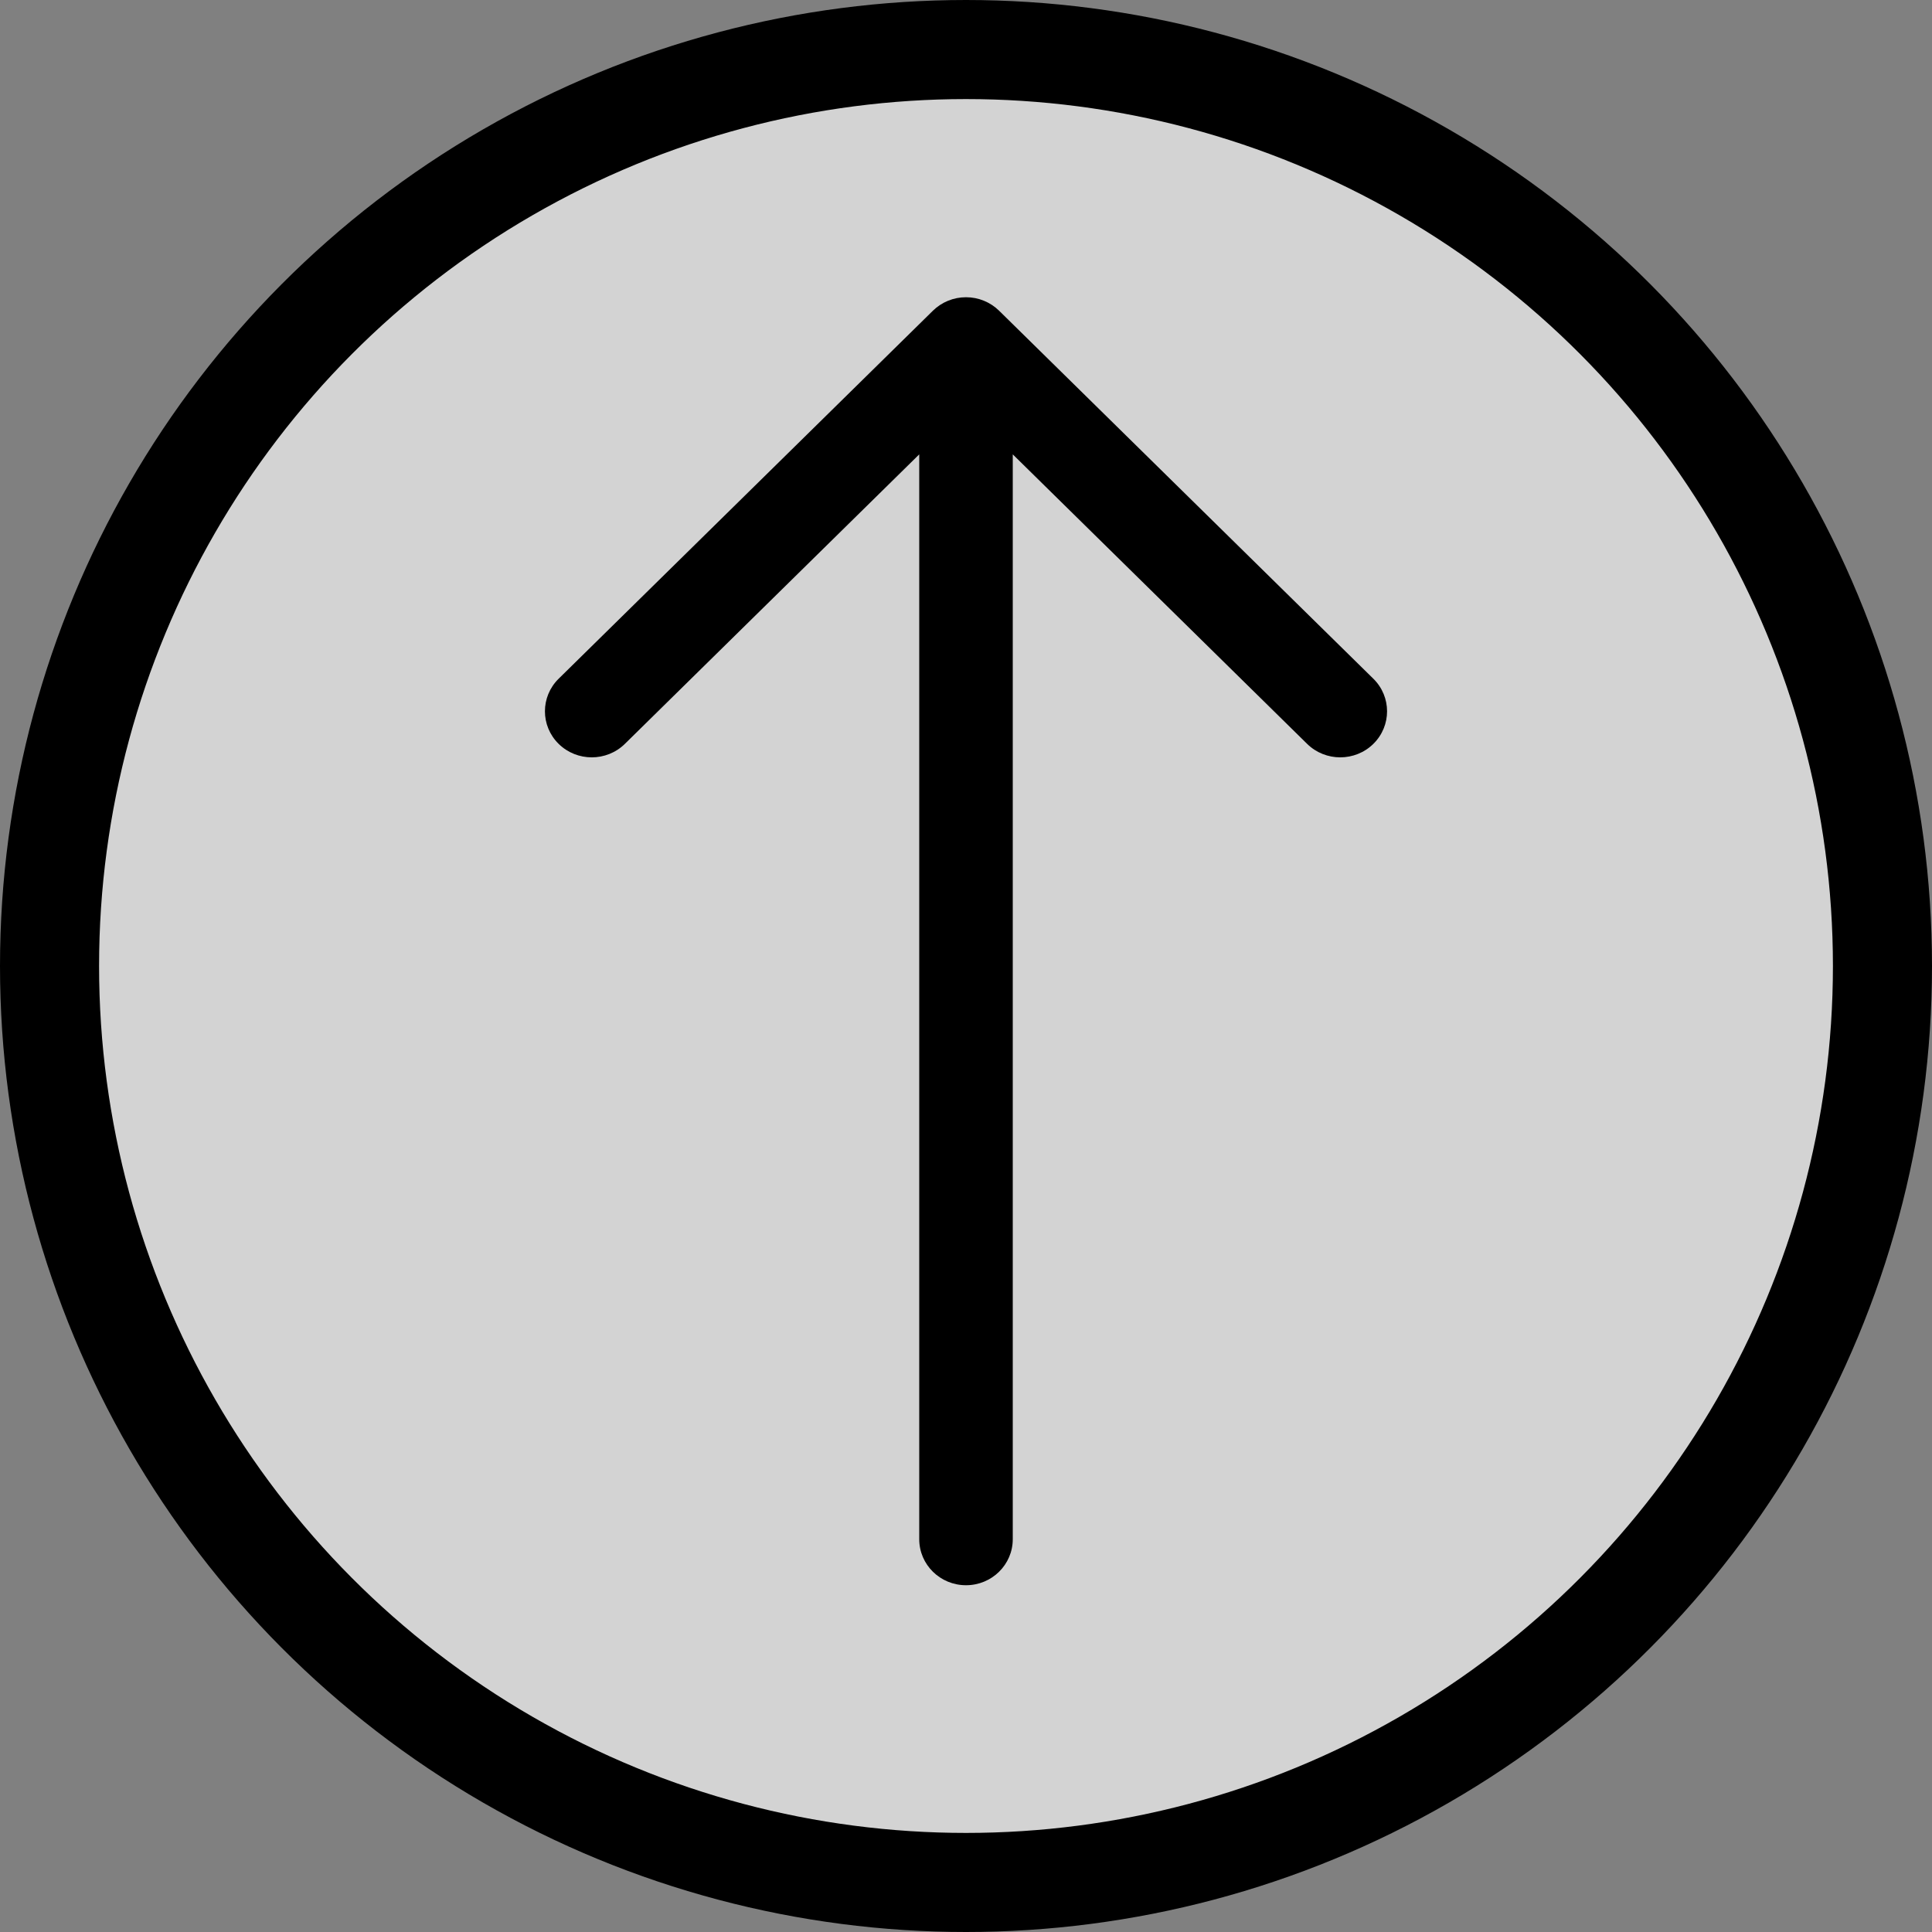
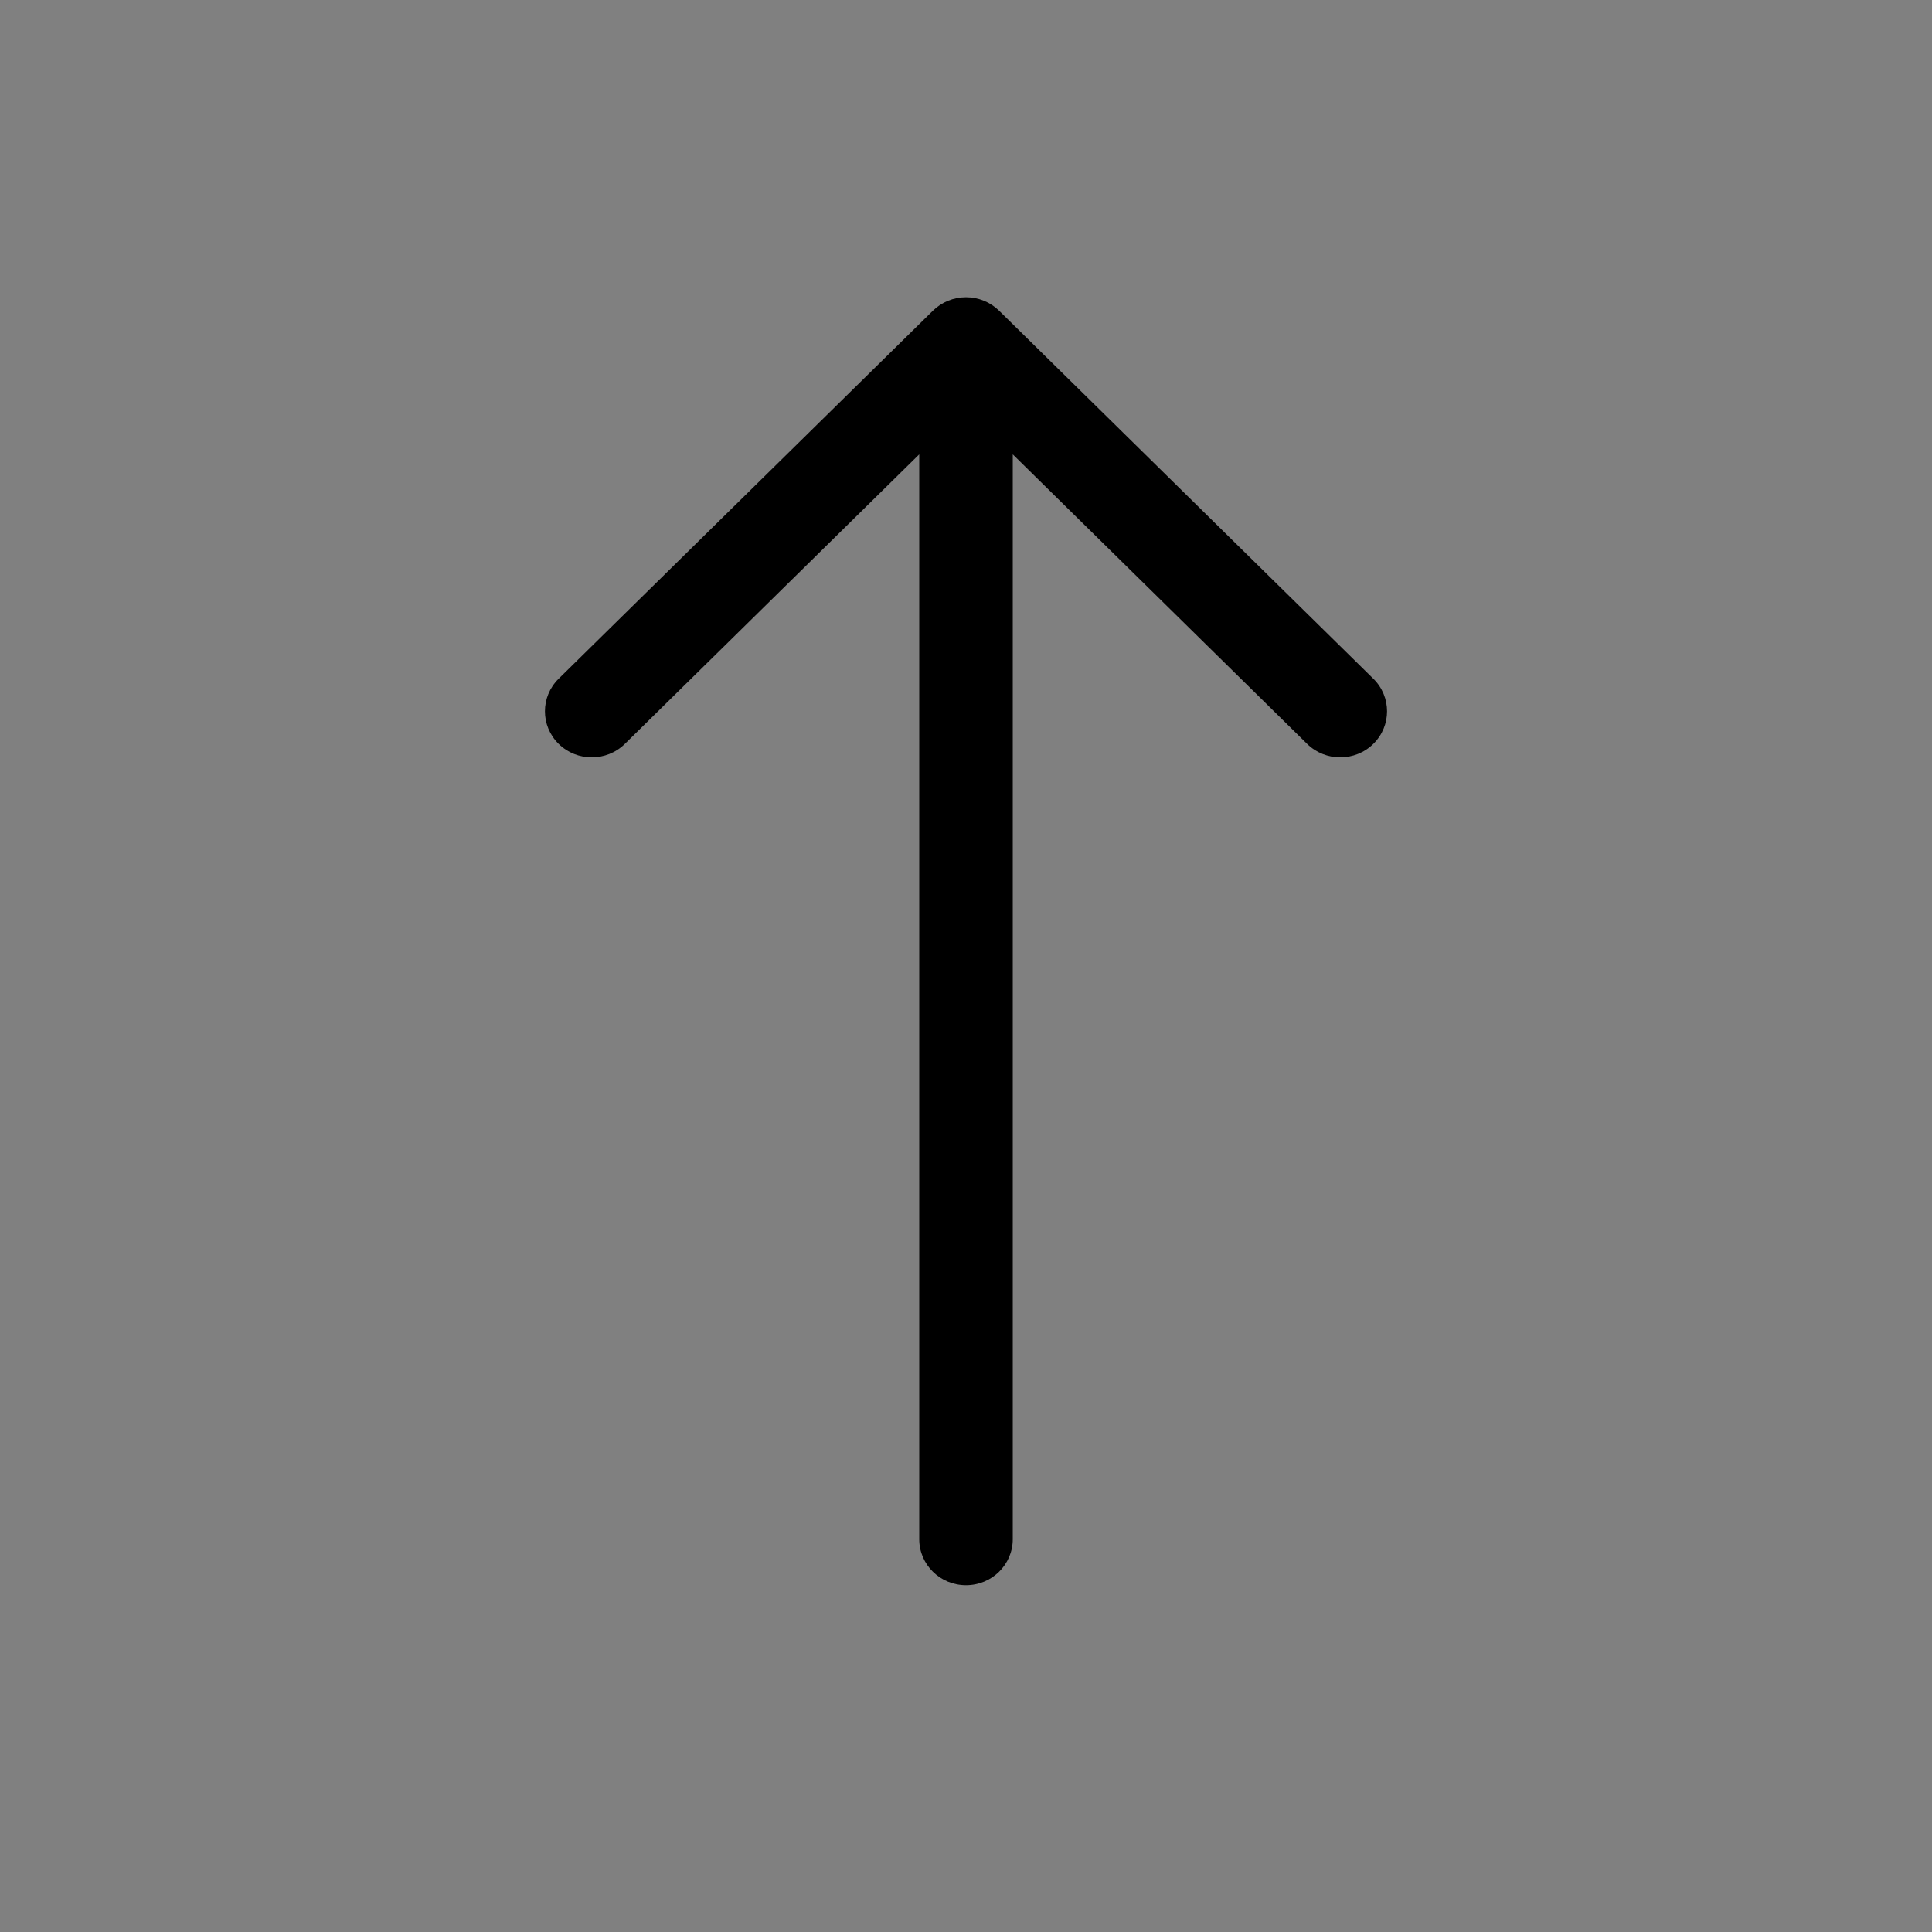
<svg xmlns="http://www.w3.org/2000/svg" width="39px" height="39px" viewBox="0 0 39 39" version="1.1">
  <rect x="0" y="0" width="39" height="39" fill="#808080" stroke="none" />
  <title>uparrowbutton</title>
  <desc>Created with Sketch.</desc>
  <g id="Page-1" stroke="none" stroke-width="1" fill="none" fill-rule="evenodd">
    <g id="uparrowbutton" transform="translate(19.5, 19.5) scale(1, -1) translate(-19.5, -19.5) translate(1, 1)" fill-rule="nonzero">
-       <circle id="Oval" stroke="#000000" stroke-width="2" fill-opacity="0.654" fill="#FFFFFF" cx="18.5" cy="18.5" r="18.5" />
      <g id="arrow-down-(1)" transform="translate(10, 6)" fill="#000000">
        <path d="M8.5,0 C9.022,0 9.444,0.416 9.444,0.929 L9.444,22.828 L15.386,16.984 C15.755,16.621 16.354,16.621 16.723,16.984 C17.092,17.347 17.092,17.936 16.723,18.299 L9.169,25.727 C8.991,25.902 8.751,26 8.5,26 C8.249,26 8.009,25.902 7.831,25.727 L0.277,18.299 C-0.092,17.936 -0.092,17.347 0.277,16.984 C0.646,16.621 1.245,16.621 1.614,16.984 L7.556,22.828 L7.556,0.929 C7.556,0.416 7.978,0 8.5,0" id="Path" />
      </g>
    </g>
  </g>
</svg>